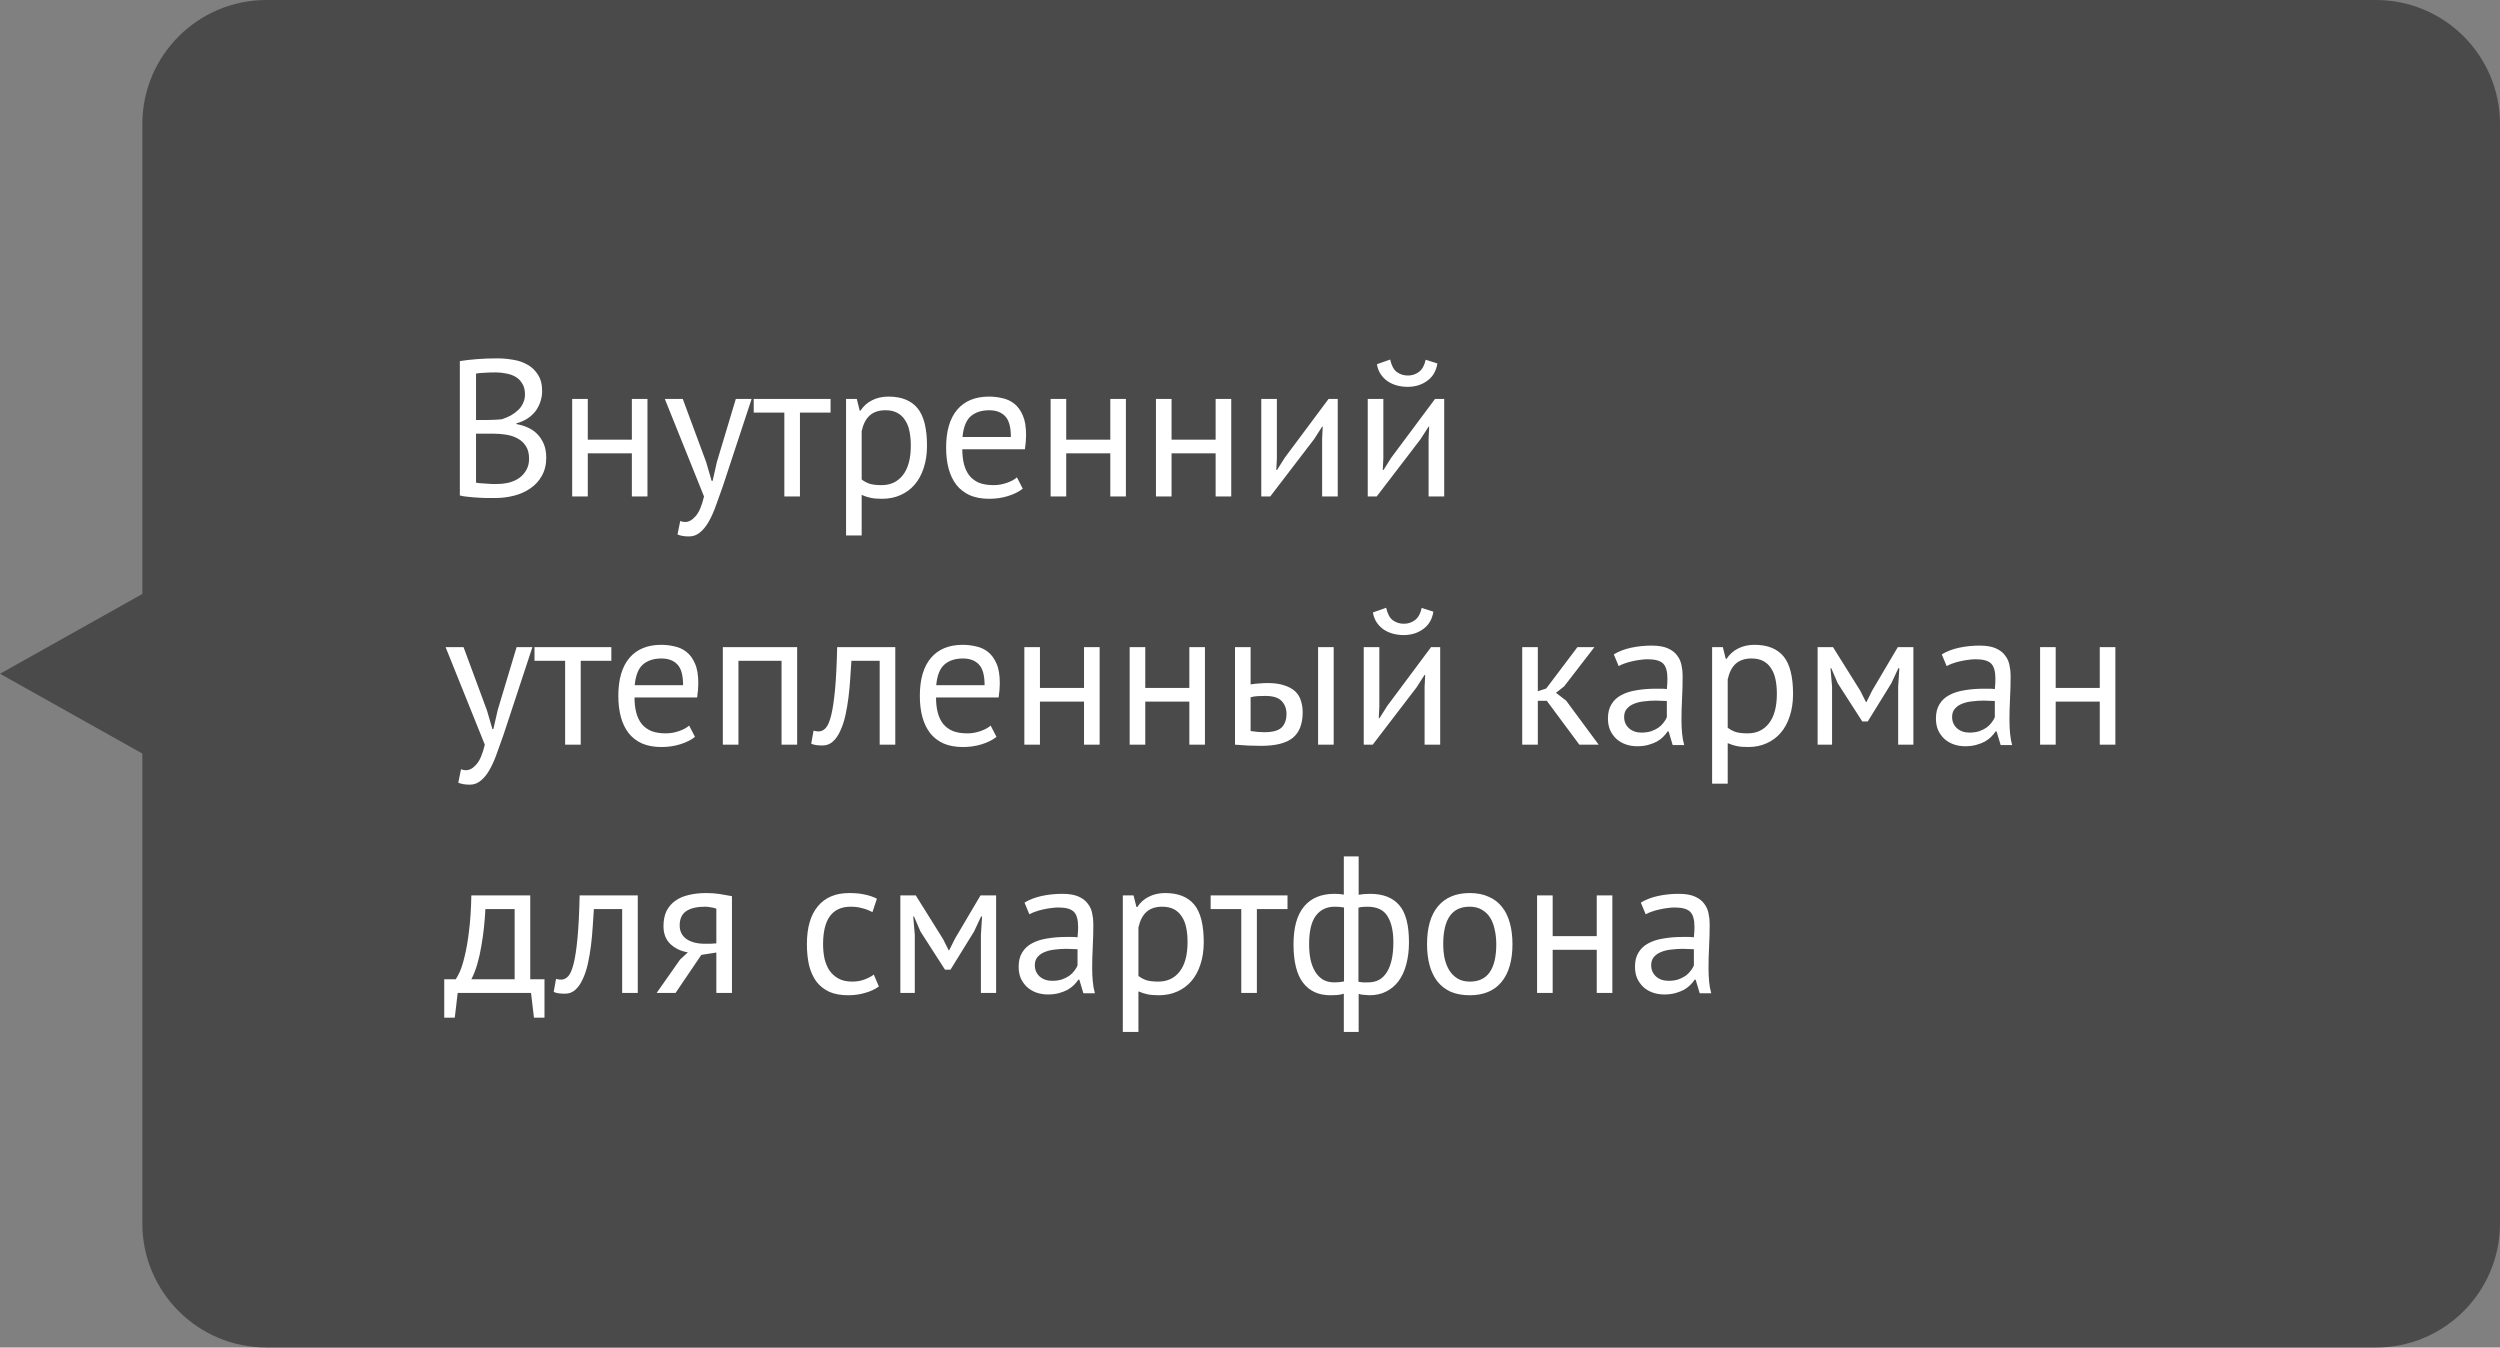
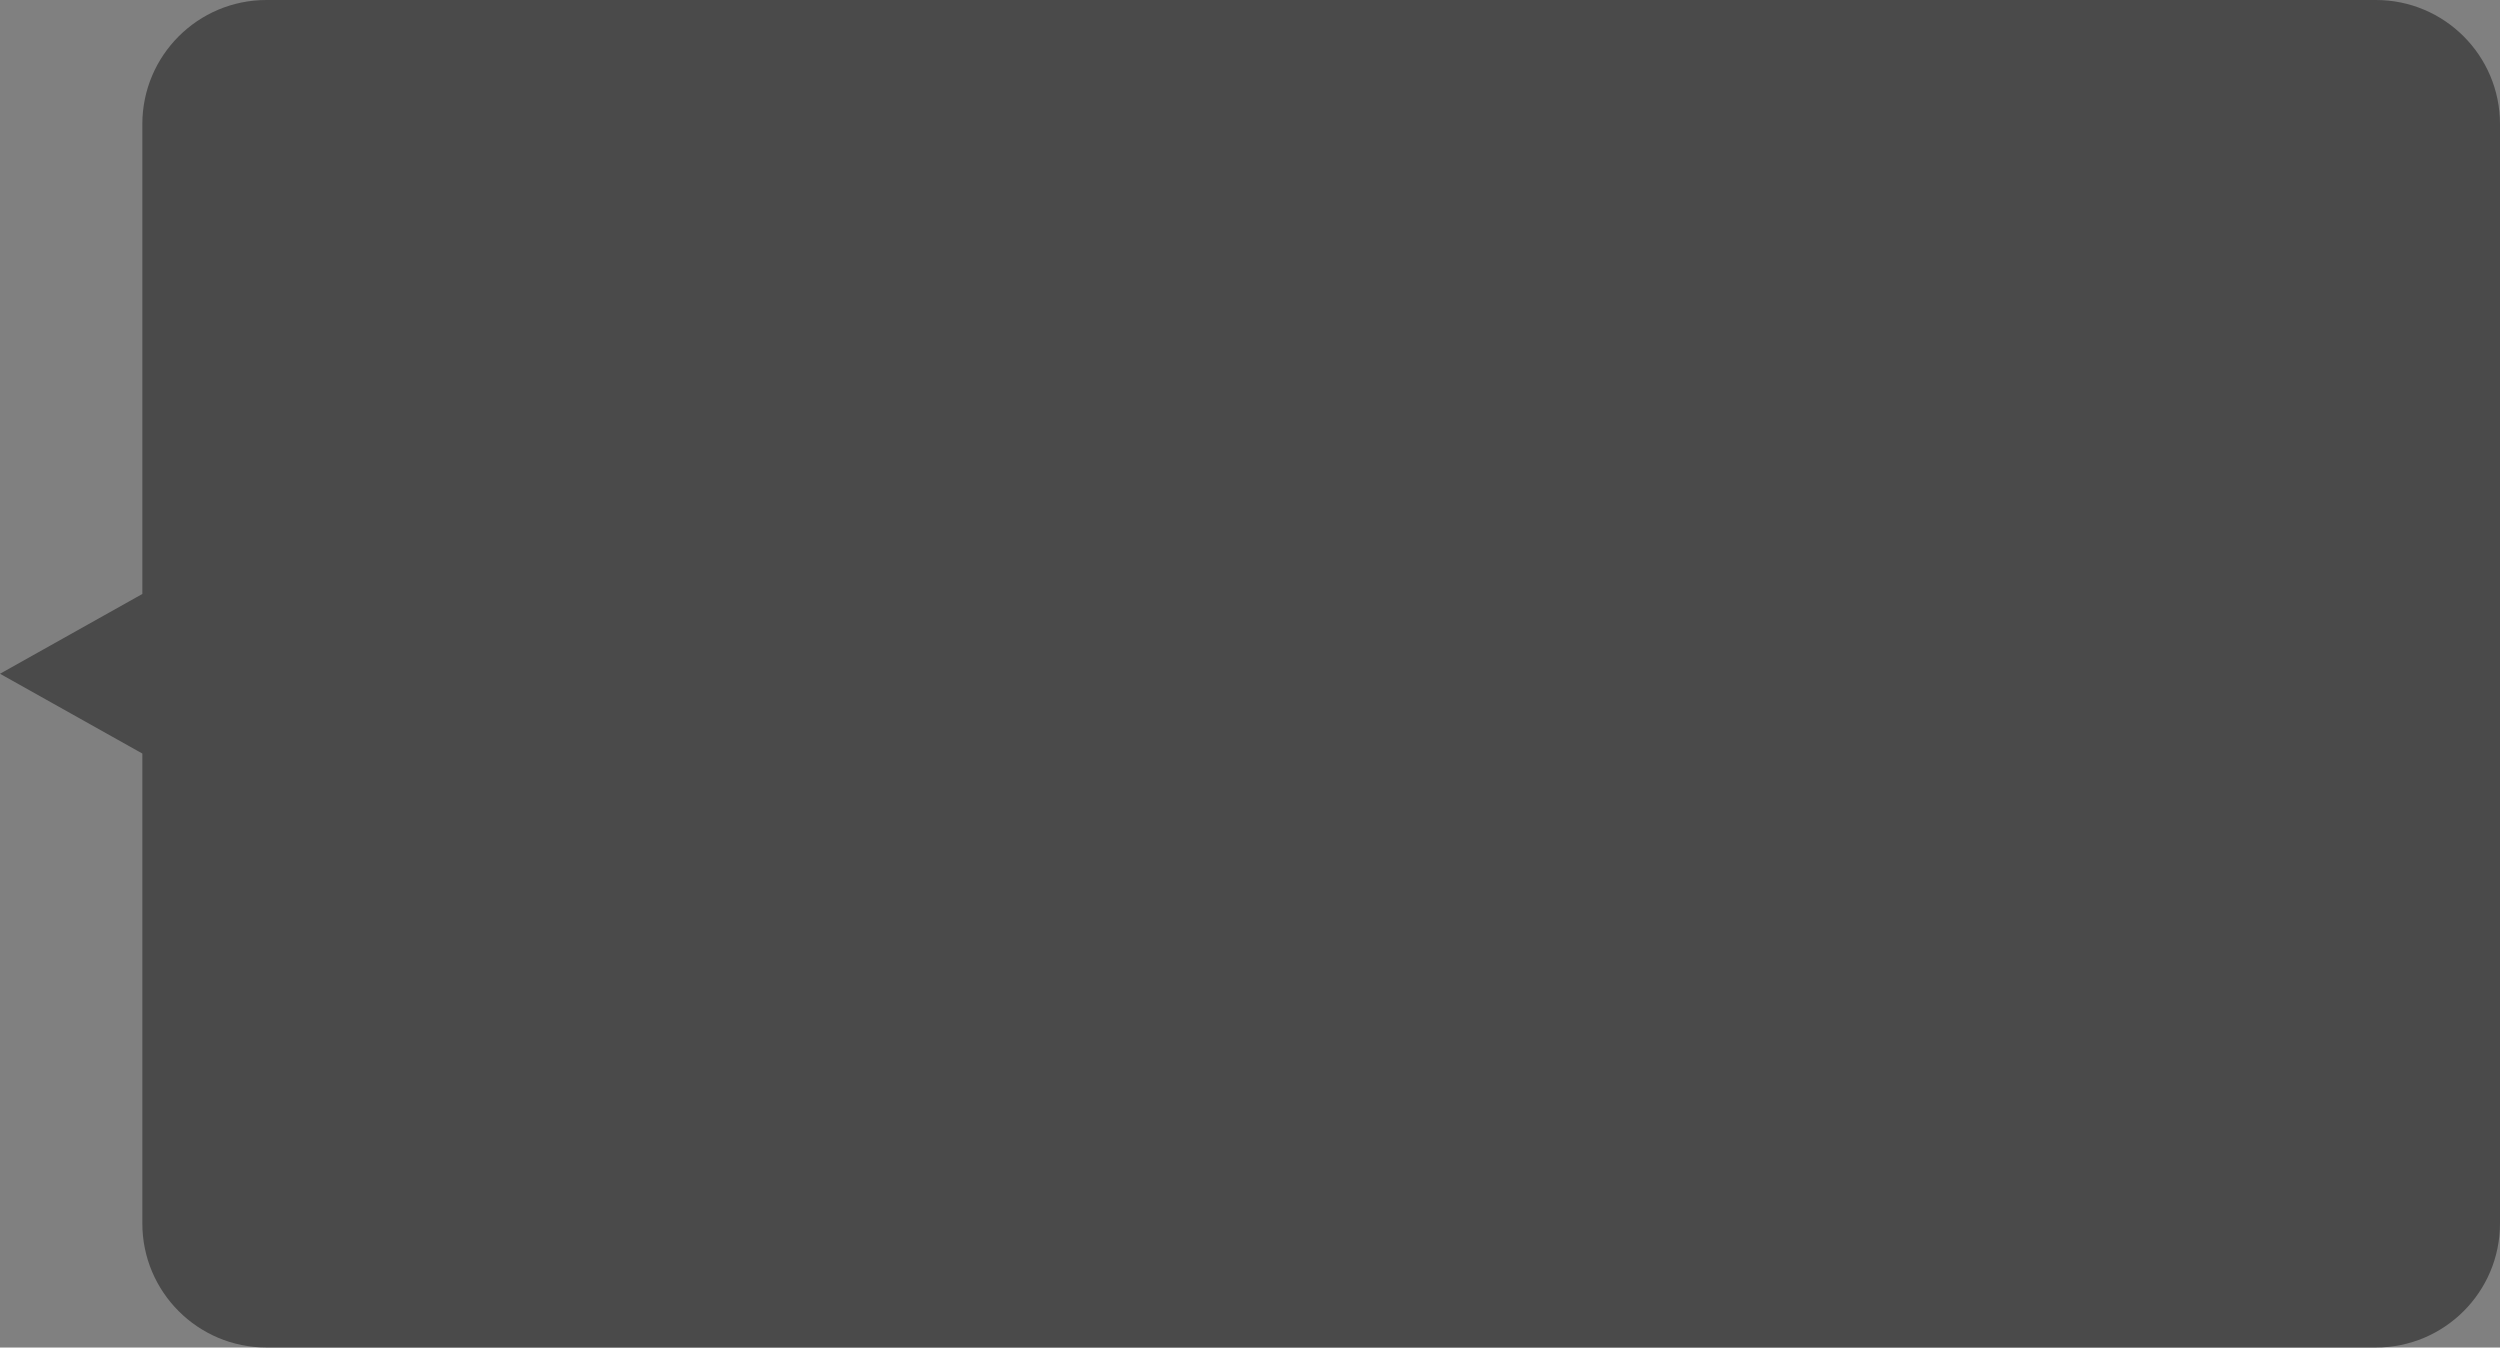
<svg xmlns="http://www.w3.org/2000/svg" width="141" height="76" viewBox="0 0 141 76" fill="none">
  <rect x="0" y="0" width="141" height="76" fill="#808080" stroke="none" />
  <path d="M8.028 7C8.028 3.134 11.162 0 15.028 0H134C137.866 0 141 3.134 141 7V69C141 72.866 137.866 76 134 76H15.028C11.162 76 8.028 72.866 8.028 69L8.028 42.5L0 38L8.028 33.5L8.028 7Z" fill="#383838" fill-opacity="0.75" />
-   <path d="M30.577 22.06C30.577 22.243 30.548 22.43 30.489 22.621C30.43 22.812 30.342 22.991 30.225 23.16C30.108 23.321 29.957 23.464 29.774 23.589C29.591 23.714 29.374 23.809 29.125 23.875V23.919C29.345 23.956 29.554 24.018 29.752 24.106C29.957 24.194 30.137 24.315 30.291 24.469C30.445 24.623 30.57 24.81 30.665 25.03C30.76 25.25 30.808 25.51 30.808 25.811C30.808 26.207 30.724 26.552 30.555 26.845C30.394 27.131 30.177 27.366 29.906 27.549C29.642 27.732 29.338 27.868 28.993 27.956C28.648 28.044 28.296 28.088 27.937 28.088C27.812 28.088 27.666 28.088 27.497 28.088C27.328 28.088 27.152 28.081 26.969 28.066C26.786 28.059 26.602 28.044 26.419 28.022C26.236 28.007 26.074 27.982 25.935 27.945V20.366C26.206 20.322 26.522 20.285 26.881 20.256C27.24 20.227 27.633 20.212 28.058 20.212C28.344 20.212 28.634 20.238 28.927 20.289C29.228 20.333 29.499 20.425 29.741 20.564C29.983 20.696 30.181 20.883 30.335 21.125C30.496 21.367 30.577 21.679 30.577 22.06ZM28.025 27.296C28.26 27.296 28.487 27.27 28.707 27.219C28.927 27.16 29.121 27.072 29.29 26.955C29.459 26.83 29.591 26.68 29.686 26.504C29.789 26.328 29.84 26.119 29.84 25.877C29.84 25.576 29.778 25.334 29.653 25.151C29.536 24.968 29.378 24.825 29.18 24.722C28.989 24.619 28.773 24.55 28.531 24.513C28.289 24.476 28.047 24.458 27.805 24.458H26.848V27.219C26.899 27.234 26.973 27.245 27.068 27.252C27.163 27.259 27.266 27.267 27.376 27.274C27.486 27.281 27.6 27.289 27.717 27.296C27.834 27.296 27.937 27.296 28.025 27.296ZM27.42 23.688C27.545 23.688 27.695 23.684 27.871 23.677C28.047 23.67 28.194 23.659 28.311 23.644C28.487 23.585 28.652 23.516 28.806 23.435C28.96 23.347 29.096 23.248 29.213 23.138C29.338 23.021 29.433 22.889 29.499 22.742C29.572 22.588 29.609 22.423 29.609 22.247C29.609 22.005 29.561 21.807 29.466 21.653C29.378 21.492 29.257 21.363 29.103 21.268C28.949 21.173 28.773 21.107 28.575 21.07C28.377 21.026 28.175 21.004 27.97 21.004C27.728 21.004 27.504 21.011 27.299 21.026C27.101 21.033 26.951 21.048 26.848 21.07V23.688H27.42ZM35.637 25.569H33.151V28H32.271V22.5H33.151V24.799H35.637V22.5H36.517V28H35.637V25.569ZM39.828 26.064L40.136 27.12H40.191L40.433 26.053L41.5 22.5H42.391L40.763 27.439C40.639 27.798 40.514 28.147 40.389 28.484C40.272 28.821 40.14 29.122 39.993 29.386C39.847 29.65 39.682 29.859 39.498 30.013C39.315 30.174 39.102 30.255 38.86 30.255C38.596 30.255 38.38 30.218 38.211 30.145L38.365 29.386C38.461 29.423 38.552 29.441 38.64 29.441C38.846 29.441 39.044 29.331 39.234 29.111C39.425 28.898 39.583 28.528 39.707 28L37.496 22.5H38.508L39.828 26.064ZM46.844 23.27H45.117V28H44.237V23.27H42.51V22.5H46.844V23.27ZM47.718 22.5H48.323L48.488 23.16H48.532C48.701 22.903 48.917 22.709 49.181 22.577C49.452 22.438 49.76 22.368 50.105 22.368C50.838 22.368 51.385 22.584 51.744 23.017C52.103 23.45 52.283 24.157 52.283 25.14C52.283 25.602 52.221 26.02 52.096 26.394C51.979 26.761 51.81 27.072 51.59 27.329C51.37 27.586 51.102 27.784 50.787 27.923C50.479 28.062 50.134 28.132 49.753 28.132C49.482 28.132 49.265 28.114 49.104 28.077C48.95 28.048 48.781 27.993 48.598 27.912V30.2H47.718V22.5ZM49.94 23.138C49.566 23.138 49.269 23.237 49.049 23.435C48.836 23.626 48.686 23.919 48.598 24.315V27.043C48.73 27.146 48.88 27.226 49.049 27.285C49.218 27.336 49.441 27.362 49.72 27.362C50.226 27.362 50.626 27.175 50.919 26.801C51.22 26.42 51.37 25.862 51.37 25.129C51.37 24.828 51.344 24.557 51.293 24.315C51.242 24.066 51.157 23.857 51.04 23.688C50.93 23.512 50.783 23.376 50.6 23.281C50.424 23.186 50.204 23.138 49.94 23.138ZM57.684 27.56C57.464 27.736 57.186 27.875 56.848 27.978C56.518 28.081 56.166 28.132 55.792 28.132C55.374 28.132 55.011 28.066 54.703 27.934C54.395 27.795 54.142 27.6 53.944 27.351C53.746 27.094 53.6 26.79 53.504 26.438C53.409 26.086 53.361 25.69 53.361 25.25C53.361 24.311 53.57 23.596 53.988 23.105C54.406 22.614 55.004 22.368 55.781 22.368C56.031 22.368 56.28 22.397 56.529 22.456C56.779 22.507 57.002 22.61 57.2 22.764C57.398 22.918 57.56 23.138 57.684 23.424C57.809 23.703 57.871 24.073 57.871 24.535C57.871 24.777 57.849 25.045 57.805 25.338H54.274C54.274 25.661 54.307 25.947 54.373 26.196C54.439 26.445 54.542 26.658 54.681 26.834C54.821 27.003 55 27.135 55.22 27.23C55.448 27.318 55.723 27.362 56.045 27.362C56.295 27.362 56.544 27.318 56.793 27.23C57.043 27.142 57.23 27.039 57.354 26.922L57.684 27.56ZM55.792 23.138C55.36 23.138 55.011 23.252 54.747 23.479C54.491 23.706 54.337 24.095 54.285 24.645H57.013C57.013 24.088 56.907 23.699 56.694 23.479C56.482 23.252 56.181 23.138 55.792 23.138ZM62.621 25.569H60.135V28H59.255V22.5H60.135V24.799H62.621V22.5H63.501V28H62.621V25.569ZM68.562 25.569H66.076V28H65.196V22.5H66.076V24.799H68.562V22.5H69.442V28H68.562V25.569ZM74.568 24.744L74.601 24.062H74.568L74.117 24.766L71.642 28H71.136V22.5H72.016V25.855L71.983 26.504H72.027L72.456 25.822L74.931 22.5H75.448V28H74.568V24.744ZM80.573 24.744L80.606 24.062H80.573L80.122 24.766L77.647 28H77.141V22.5H78.021V25.855L77.988 26.504H78.032L78.461 25.822L80.936 22.5H81.453V28H80.573V24.744ZM78.406 20.278C78.479 20.615 78.604 20.85 78.78 20.982C78.963 21.114 79.172 21.18 79.407 21.18C79.642 21.18 79.851 21.11 80.034 20.971C80.217 20.832 80.342 20.604 80.408 20.289L81.068 20.498C81.002 20.923 80.811 21.25 80.496 21.477C80.188 21.704 79.818 21.818 79.385 21.818C79.187 21.818 78.989 21.792 78.791 21.741C78.6 21.69 78.428 21.613 78.274 21.51C78.12 21.407 77.988 21.275 77.878 21.114C77.768 20.953 77.695 20.762 77.658 20.542L78.406 20.278ZM27.464 40.064L27.772 41.12H27.827L28.069 40.053L29.136 36.5H30.027L28.399 41.439C28.274 41.798 28.15 42.147 28.025 42.484C27.908 42.821 27.776 43.122 27.629 43.386C27.482 43.65 27.317 43.859 27.134 44.013C26.951 44.174 26.738 44.255 26.496 44.255C26.232 44.255 26.016 44.218 25.847 44.145L26.001 43.386C26.096 43.423 26.188 43.441 26.276 43.441C26.481 43.441 26.679 43.331 26.87 43.111C27.061 42.898 27.218 42.528 27.343 42L25.132 36.5H26.144L27.464 40.064ZM34.48 37.27H32.753V42H31.873V37.27H30.146V36.5H34.48V37.27ZM39.197 41.56C38.977 41.736 38.698 41.875 38.361 41.978C38.031 42.081 37.679 42.132 37.305 42.132C36.887 42.132 36.524 42.066 36.216 41.934C35.908 41.795 35.655 41.6 35.457 41.351C35.259 41.094 35.112 40.79 35.017 40.438C34.922 40.086 34.874 39.69 34.874 39.25C34.874 38.311 35.083 37.596 35.501 37.105C35.919 36.614 36.517 36.368 37.294 36.368C37.543 36.368 37.793 36.397 38.042 36.456C38.291 36.507 38.515 36.61 38.713 36.764C38.911 36.918 39.072 37.138 39.197 37.424C39.322 37.703 39.384 38.073 39.384 38.535C39.384 38.777 39.362 39.045 39.318 39.338H35.787C35.787 39.661 35.82 39.947 35.886 40.196C35.952 40.445 36.055 40.658 36.194 40.834C36.333 41.003 36.513 41.135 36.733 41.23C36.96 41.318 37.235 41.362 37.558 41.362C37.807 41.362 38.057 41.318 38.306 41.23C38.555 41.142 38.742 41.039 38.867 40.922L39.197 41.56ZM37.305 37.138C36.872 37.138 36.524 37.252 36.26 37.479C36.003 37.706 35.849 38.095 35.798 38.645H38.526C38.526 38.088 38.42 37.699 38.207 37.479C37.994 37.252 37.694 37.138 37.305 37.138ZM44.079 37.27H41.648V42H40.768V36.5H44.959V42H44.079V37.27ZM49.614 37.27H48.019C47.997 37.578 47.975 37.912 47.953 38.271C47.931 38.623 47.898 38.979 47.854 39.338C47.81 39.69 47.751 40.031 47.678 40.361C47.604 40.684 47.509 40.97 47.392 41.219C47.282 41.468 47.142 41.67 46.974 41.824C46.812 41.971 46.618 42.044 46.391 42.044C46.251 42.044 46.13 42.037 46.028 42.022C45.925 42.007 45.833 41.982 45.753 41.945L45.885 41.208C45.973 41.237 46.068 41.252 46.171 41.252C46.317 41.252 46.449 41.19 46.567 41.065C46.684 40.94 46.787 40.706 46.875 40.361C46.963 40.009 47.036 39.525 47.095 38.909C47.153 38.293 47.194 37.49 47.216 36.5H50.494V42H49.614V37.27ZM56.202 41.56C55.982 41.736 55.703 41.875 55.366 41.978C55.036 42.081 54.684 42.132 54.31 42.132C53.892 42.132 53.529 42.066 53.221 41.934C52.913 41.795 52.66 41.6 52.462 41.351C52.264 41.094 52.117 40.79 52.022 40.438C51.926 40.086 51.879 39.69 51.879 39.25C51.879 38.311 52.088 37.596 52.506 37.105C52.924 36.614 53.522 36.368 54.299 36.368C54.548 36.368 54.797 36.397 55.047 36.456C55.296 36.507 55.52 36.61 55.718 36.764C55.916 36.918 56.077 37.138 56.202 37.424C56.327 37.703 56.389 38.073 56.389 38.535C56.389 38.777 56.367 39.045 56.323 39.338H52.792C52.792 39.661 52.825 39.947 52.891 40.196C52.957 40.445 53.059 40.658 53.199 40.834C53.338 41.003 53.518 41.135 53.738 41.23C53.965 41.318 54.24 41.362 54.563 41.362C54.812 41.362 55.062 41.318 55.311 41.23C55.56 41.142 55.747 41.039 55.872 40.922L56.202 41.56ZM54.31 37.138C53.877 37.138 53.529 37.252 53.265 37.479C53.008 37.706 52.854 38.095 52.803 38.645H55.531C55.531 38.088 55.425 37.699 55.212 37.479C54.999 37.252 54.699 37.138 54.31 37.138ZM61.139 39.569H58.653V42H57.773V36.5H58.653V38.799H61.139V36.5H62.019V42H61.139V39.569ZM67.079 39.569H64.593V42H63.713V36.5H64.593V38.799H67.079V36.5H67.959V42H67.079V39.569ZM70.534 41.23C70.805 41.274 71.065 41.296 71.315 41.296C71.777 41.296 72.099 41.208 72.283 41.032C72.466 40.849 72.558 40.592 72.558 40.262C72.558 39.969 72.466 39.727 72.283 39.536C72.107 39.345 71.795 39.25 71.348 39.25C71.223 39.25 71.087 39.254 70.941 39.261C70.794 39.268 70.658 39.29 70.534 39.327V41.23ZM70.534 38.601C70.71 38.572 70.878 38.553 71.04 38.546C71.201 38.531 71.355 38.524 71.502 38.524C71.876 38.524 72.187 38.568 72.437 38.656C72.693 38.737 72.899 38.85 73.053 38.997C73.207 39.144 73.313 39.32 73.372 39.525C73.438 39.723 73.471 39.936 73.471 40.163C73.471 40.83 73.284 41.314 72.91 41.615C72.543 41.916 71.945 42.066 71.117 42.066C70.647 42.066 70.16 42.044 69.654 42V36.5H70.534V38.601ZM74.34 36.5H75.22V42H74.34V36.5ZM80.347 38.744L80.38 38.062H80.347L79.896 38.766L77.421 42H76.915V36.5H77.795V39.855L77.762 40.504H77.806L78.235 39.822L80.71 36.5H81.227V42H80.347V38.744ZM78.18 34.278C78.254 34.615 78.378 34.85 78.554 34.982C78.738 35.114 78.947 35.18 79.181 35.18C79.416 35.18 79.625 35.11 79.808 34.971C79.992 34.832 80.116 34.604 80.182 34.289L80.842 34.498C80.776 34.923 80.586 35.25 80.27 35.477C79.962 35.704 79.592 35.818 79.159 35.818C78.961 35.818 78.763 35.792 78.565 35.741C78.375 35.69 78.202 35.613 78.048 35.51C77.894 35.407 77.762 35.275 77.652 35.114C77.542 34.953 77.469 34.762 77.432 34.542L78.18 34.278ZM87.239 39.525H86.733V42H85.853V36.5H86.733V38.986L87.206 38.832L88.966 36.5H89.923L88.218 38.711L87.756 39.074L88.328 39.514L90.165 42H89.076L87.239 39.525ZM91.018 36.907C91.296 36.738 91.619 36.614 91.986 36.533C92.36 36.452 92.749 36.412 93.152 36.412C93.533 36.412 93.838 36.463 94.065 36.566C94.299 36.669 94.475 36.804 94.593 36.973C94.718 37.134 94.798 37.314 94.835 37.512C94.879 37.71 94.901 37.908 94.901 38.106C94.901 38.546 94.89 38.975 94.868 39.393C94.846 39.811 94.835 40.207 94.835 40.581C94.835 40.852 94.846 41.109 94.868 41.351C94.89 41.593 94.93 41.817 94.989 42.022H94.34L94.109 41.252H94.054C93.988 41.355 93.903 41.457 93.801 41.56C93.706 41.655 93.588 41.743 93.449 41.824C93.309 41.897 93.148 41.96 92.965 42.011C92.781 42.062 92.573 42.088 92.338 42.088C92.103 42.088 91.883 42.051 91.678 41.978C91.48 41.905 91.308 41.802 91.161 41.67C91.014 41.531 90.897 41.366 90.809 41.175C90.728 40.984 90.688 40.768 90.688 40.526C90.688 40.203 90.754 39.936 90.886 39.723C91.018 39.503 91.201 39.331 91.436 39.206C91.678 39.074 91.964 38.982 92.294 38.931C92.631 38.872 93.001 38.843 93.405 38.843C93.507 38.843 93.606 38.843 93.702 38.843C93.805 38.843 93.907 38.85 94.01 38.865C94.032 38.645 94.043 38.447 94.043 38.271C94.043 37.868 93.962 37.585 93.801 37.424C93.639 37.263 93.346 37.182 92.921 37.182C92.796 37.182 92.66 37.193 92.514 37.215C92.374 37.23 92.228 37.255 92.074 37.292C91.927 37.321 91.784 37.362 91.645 37.413C91.513 37.457 91.395 37.508 91.293 37.567L91.018 36.907ZM92.58 41.318C92.785 41.318 92.969 41.292 93.13 41.241C93.291 41.182 93.43 41.113 93.548 41.032C93.665 40.944 93.76 40.849 93.834 40.746C93.915 40.643 93.973 40.544 94.01 40.449V39.536C93.907 39.529 93.801 39.525 93.691 39.525C93.588 39.518 93.486 39.514 93.383 39.514C93.156 39.514 92.932 39.529 92.712 39.558C92.499 39.58 92.308 39.628 92.14 39.701C91.978 39.767 91.847 39.862 91.744 39.987C91.648 40.104 91.601 40.255 91.601 40.438C91.601 40.695 91.692 40.907 91.876 41.076C92.059 41.237 92.294 41.318 92.58 41.318ZM96.563 36.5H97.168L97.333 37.16H97.377C97.546 36.903 97.762 36.709 98.026 36.577C98.297 36.438 98.605 36.368 98.95 36.368C99.683 36.368 100.229 36.584 100.589 37.017C100.948 37.45 101.128 38.157 101.128 39.14C101.128 39.602 101.065 40.02 100.941 40.394C100.823 40.761 100.655 41.072 100.435 41.329C100.215 41.586 99.947 41.784 99.632 41.923C99.324 42.062 98.979 42.132 98.598 42.132C98.326 42.132 98.11 42.114 97.949 42.077C97.795 42.048 97.626 41.993 97.443 41.912V44.2H96.563V36.5ZM98.785 37.138C98.411 37.138 98.114 37.237 97.894 37.435C97.681 37.626 97.531 37.919 97.443 38.315V41.043C97.575 41.146 97.725 41.226 97.894 41.285C98.062 41.336 98.286 41.362 98.565 41.362C99.071 41.362 99.471 41.175 99.764 40.801C100.064 40.42 100.215 39.862 100.215 39.129C100.215 38.828 100.189 38.557 100.138 38.315C100.086 38.066 100.002 37.857 99.885 37.688C99.775 37.512 99.628 37.376 99.445 37.281C99.269 37.186 99.049 37.138 98.785 37.138ZM107.057 38.733L107.123 37.688H107.068L106.672 38.535L105.341 40.691H105.033L103.647 38.535L103.284 37.688H103.24L103.328 38.722V42H102.514V36.5H103.383L104.923 38.964L105.242 39.602H105.264L105.594 38.942L107.035 36.5H107.915V42H107.057V38.733ZM109.516 36.907C109.795 36.738 110.117 36.614 110.484 36.533C110.858 36.452 111.247 36.412 111.65 36.412C112.031 36.412 112.336 36.463 112.563 36.566C112.798 36.669 112.974 36.804 113.091 36.973C113.216 37.134 113.296 37.314 113.333 37.512C113.377 37.71 113.399 37.908 113.399 38.106C113.399 38.546 113.388 38.975 113.366 39.393C113.344 39.811 113.333 40.207 113.333 40.581C113.333 40.852 113.344 41.109 113.366 41.351C113.388 41.593 113.428 41.817 113.487 42.022H112.838L112.607 41.252H112.552C112.486 41.355 112.402 41.457 112.299 41.56C112.204 41.655 112.086 41.743 111.947 41.824C111.808 41.897 111.646 41.96 111.463 42.011C111.28 42.062 111.071 42.088 110.836 42.088C110.601 42.088 110.381 42.051 110.176 41.978C109.978 41.905 109.806 41.802 109.659 41.67C109.512 41.531 109.395 41.366 109.307 41.175C109.226 40.984 109.186 40.768 109.186 40.526C109.186 40.203 109.252 39.936 109.384 39.723C109.516 39.503 109.699 39.331 109.934 39.206C110.176 39.074 110.462 38.982 110.792 38.931C111.129 38.872 111.5 38.843 111.903 38.843C112.006 38.843 112.105 38.843 112.2 38.843C112.303 38.843 112.405 38.85 112.508 38.865C112.53 38.645 112.541 38.447 112.541 38.271C112.541 37.868 112.46 37.585 112.299 37.424C112.138 37.263 111.844 37.182 111.419 37.182C111.294 37.182 111.159 37.193 111.012 37.215C110.873 37.23 110.726 37.255 110.572 37.292C110.425 37.321 110.282 37.362 110.143 37.413C110.011 37.457 109.894 37.508 109.791 37.567L109.516 36.907ZM111.078 41.318C111.283 41.318 111.467 41.292 111.628 41.241C111.789 41.182 111.929 41.113 112.046 41.032C112.163 40.944 112.259 40.849 112.332 40.746C112.413 40.643 112.471 40.544 112.508 40.449V39.536C112.405 39.529 112.299 39.525 112.189 39.525C112.086 39.518 111.984 39.514 111.881 39.514C111.654 39.514 111.43 39.529 111.21 39.558C110.997 39.58 110.807 39.628 110.638 39.701C110.477 39.767 110.345 39.862 110.242 39.987C110.147 40.104 110.099 40.255 110.099 40.438C110.099 40.695 110.191 40.907 110.374 41.076C110.557 41.237 110.792 41.318 111.078 41.318ZM118.427 39.569H115.941V42H115.061V36.5H115.941V38.799H118.427V36.5H119.307V42H118.427V39.569ZM30.709 57.397H30.115L29.95 56H25.814L25.649 57.397H25.055V55.23H25.704C25.763 55.149 25.84 55.006 25.935 54.801C26.03 54.588 26.122 54.295 26.21 53.921C26.305 53.54 26.386 53.07 26.452 52.513C26.525 51.948 26.569 51.277 26.584 50.5H29.906V55.23H30.709V57.397ZM29.026 55.23V51.27H27.376C27.361 51.578 27.336 51.915 27.299 52.282C27.262 52.641 27.211 53.004 27.145 53.371C27.086 53.73 27.009 54.071 26.914 54.394C26.819 54.717 26.709 54.995 26.584 55.23H29.026ZM35.09 51.27H33.495C33.473 51.578 33.451 51.912 33.429 52.271C33.407 52.623 33.374 52.979 33.33 53.338C33.286 53.69 33.227 54.031 33.154 54.361C33.081 54.684 32.986 54.97 32.868 55.219C32.758 55.468 32.619 55.67 32.45 55.824C32.289 55.971 32.094 56.044 31.867 56.044C31.728 56.044 31.607 56.037 31.504 56.022C31.401 56.007 31.31 55.982 31.229 55.945L31.361 55.208C31.449 55.237 31.544 55.252 31.647 55.252C31.794 55.252 31.926 55.19 32.043 55.065C32.16 54.94 32.263 54.706 32.351 54.361C32.439 54.009 32.513 53.525 32.571 52.909C32.63 52.293 32.67 51.49 32.692 50.5H35.97V56H35.09V51.27ZM40.402 53.723L39.555 53.855L38.103 56H37.036L38.356 54.119L38.796 53.712C38.415 53.653 38.089 53.499 37.817 53.25C37.553 53.001 37.421 52.663 37.421 52.238C37.421 51.908 37.476 51.626 37.586 51.391C37.704 51.156 37.869 50.962 38.081 50.808C38.294 50.654 38.547 50.544 38.84 50.478C39.134 50.405 39.464 50.368 39.83 50.368C40.102 50.368 40.355 50.386 40.589 50.423C40.824 50.46 41.055 50.5 41.282 50.544V56H40.402V53.723ZM40.402 51.248C40.307 51.211 40.201 51.186 40.083 51.171C39.966 51.149 39.863 51.138 39.775 51.138C39.306 51.138 38.947 51.222 38.697 51.391C38.455 51.56 38.334 51.827 38.334 52.194C38.334 52.524 38.463 52.781 38.719 52.964C38.983 53.14 39.328 53.228 39.753 53.228C39.761 53.228 39.772 53.228 39.786 53.228C39.801 53.228 39.83 53.228 39.874 53.228C39.918 53.228 39.981 53.228 40.061 53.228C40.142 53.221 40.256 53.213 40.402 53.206V51.248ZM49.568 55.637C49.348 55.798 49.087 55.919 48.787 56C48.486 56.088 48.171 56.132 47.841 56.132C47.415 56.132 47.056 56.066 46.763 55.934C46.469 55.795 46.227 55.6 46.037 55.351C45.853 55.094 45.718 54.79 45.63 54.438C45.549 54.079 45.509 53.683 45.509 53.25C45.509 52.319 45.714 51.607 46.125 51.116C46.535 50.617 47.126 50.368 47.896 50.368C48.248 50.368 48.545 50.397 48.787 50.456C49.036 50.507 49.26 50.584 49.458 50.687L49.205 51.446C49.036 51.351 48.849 51.277 48.644 51.226C48.438 51.167 48.218 51.138 47.984 51.138C46.942 51.138 46.422 51.842 46.422 53.25C46.422 53.529 46.447 53.796 46.499 54.053C46.557 54.302 46.649 54.526 46.774 54.724C46.906 54.915 47.074 55.069 47.28 55.186C47.492 55.303 47.753 55.362 48.061 55.362C48.325 55.362 48.559 55.322 48.765 55.241C48.977 55.16 49.15 55.069 49.282 54.966L49.568 55.637ZM55.323 52.733L55.389 51.688H55.334L54.938 52.535L53.607 54.691H53.299L51.913 52.535L51.55 51.688H51.506L51.594 52.722V56H50.78V50.5H51.649L53.189 52.964L53.508 53.602H53.53L53.86 52.942L55.301 50.5H56.181V56H55.323V52.733ZM57.782 50.907C58.06 50.738 58.383 50.614 58.749 50.533C59.123 50.452 59.512 50.412 59.916 50.412C60.297 50.412 60.601 50.463 60.828 50.566C61.063 50.669 61.239 50.804 61.356 50.973C61.481 51.134 61.562 51.314 61.599 51.512C61.642 51.71 61.664 51.908 61.664 52.106C61.664 52.546 61.654 52.975 61.632 53.393C61.609 53.811 61.599 54.207 61.599 54.581C61.599 54.852 61.609 55.109 61.632 55.351C61.654 55.593 61.694 55.817 61.752 56.022H61.103L60.873 55.252H60.818C60.752 55.355 60.667 55.457 60.565 55.56C60.469 55.655 60.352 55.743 60.212 55.824C60.073 55.897 59.912 55.96 59.728 56.011C59.545 56.062 59.336 56.088 59.102 56.088C58.867 56.088 58.647 56.051 58.441 55.978C58.243 55.905 58.071 55.802 57.925 55.67C57.778 55.531 57.66 55.366 57.572 55.175C57.492 54.984 57.452 54.768 57.452 54.526C57.452 54.203 57.517 53.936 57.65 53.723C57.782 53.503 57.965 53.331 58.2 53.206C58.441 53.074 58.727 52.982 59.057 52.931C59.395 52.872 59.765 52.843 60.169 52.843C60.271 52.843 60.37 52.843 60.465 52.843C60.568 52.843 60.671 52.85 60.773 52.865C60.795 52.645 60.806 52.447 60.806 52.271C60.806 51.868 60.726 51.585 60.565 51.424C60.403 51.263 60.11 51.182 59.684 51.182C59.56 51.182 59.424 51.193 59.278 51.215C59.138 51.23 58.992 51.255 58.837 51.292C58.691 51.321 58.548 51.362 58.408 51.413C58.276 51.457 58.159 51.508 58.056 51.567L57.782 50.907ZM59.343 55.318C59.549 55.318 59.732 55.292 59.894 55.241C60.055 55.182 60.194 55.113 60.312 55.032C60.429 54.944 60.524 54.849 60.597 54.746C60.678 54.643 60.737 54.544 60.773 54.449V53.536C60.671 53.529 60.565 53.525 60.455 53.525C60.352 53.518 60.249 53.514 60.147 53.514C59.919 53.514 59.696 53.529 59.475 53.558C59.263 53.58 59.072 53.628 58.904 53.701C58.742 53.767 58.61 53.862 58.508 53.987C58.412 54.104 58.364 54.255 58.364 54.438C58.364 54.695 58.456 54.907 58.639 55.076C58.823 55.237 59.057 55.318 59.343 55.318ZM63.327 50.5H63.931L64.097 51.16H64.141C64.309 50.903 64.525 50.709 64.79 50.577C65.061 50.438 65.369 50.368 65.713 50.368C66.447 50.368 66.993 50.584 67.353 51.017C67.712 51.45 67.891 52.157 67.891 53.14C67.891 53.602 67.829 54.02 67.704 54.394C67.587 54.761 67.418 55.072 67.198 55.329C66.978 55.586 66.711 55.784 66.395 55.923C66.088 56.062 65.743 56.132 65.362 56.132C65.09 56.132 64.874 56.114 64.713 56.077C64.558 56.048 64.39 55.993 64.207 55.912V58.2H63.327V50.5ZM65.549 51.138C65.174 51.138 64.877 51.237 64.657 51.435C64.445 51.626 64.294 51.919 64.207 52.315V55.043C64.338 55.146 64.489 55.226 64.657 55.285C64.826 55.336 65.05 55.362 65.329 55.362C65.835 55.362 66.234 55.175 66.528 54.801C66.828 54.42 66.978 53.862 66.978 53.129C66.978 52.828 66.953 52.557 66.901 52.315C66.85 52.066 66.766 51.857 66.648 51.688C66.538 51.512 66.392 51.376 66.209 51.281C66.032 51.186 65.812 51.138 65.549 51.138ZM72.615 51.27H70.888V56H70.008V51.27H68.281V50.5H72.615V51.27ZM75.792 56.044C75.667 56.088 75.535 56.114 75.396 56.121C75.264 56.128 75.143 56.132 75.033 56.132C74.365 56.132 73.852 55.897 73.493 55.428C73.133 54.959 72.954 54.233 72.954 53.25C72.954 52.311 73.152 51.604 73.548 51.127C73.944 50.65 74.516 50.412 75.264 50.412C75.469 50.412 75.645 50.427 75.792 50.456V48.3H76.628V50.467C76.76 50.445 76.877 50.43 76.98 50.423C77.082 50.416 77.181 50.412 77.277 50.412C78.003 50.412 78.549 50.625 78.916 51.05C79.282 51.468 79.466 52.165 79.466 53.14C79.466 53.602 79.414 54.02 79.312 54.394C79.216 54.761 79.073 55.072 78.883 55.329C78.692 55.586 78.457 55.784 78.179 55.923C77.907 56.062 77.592 56.132 77.233 56.132C77.167 56.132 77.068 56.125 76.936 56.11C76.811 56.103 76.708 56.084 76.628 56.055V58.2H75.792V56.044ZM77.112 51.138C77.024 51.138 76.943 51.142 76.87 51.149C76.804 51.149 76.719 51.164 76.617 51.193V55.373C76.69 55.388 76.771 55.399 76.859 55.406C76.954 55.406 77.057 55.406 77.167 55.406C77.636 55.406 77.988 55.212 78.223 54.823C78.465 54.434 78.586 53.873 78.586 53.14C78.586 52.517 78.476 52.029 78.256 51.677C78.043 51.318 77.662 51.138 77.112 51.138ZM75.253 55.406C75.341 55.406 75.429 55.402 75.517 55.395C75.605 55.388 75.7 55.373 75.803 55.351V51.182C75.715 51.167 75.63 51.156 75.55 51.149C75.476 51.142 75.385 51.138 75.275 51.138C74.82 51.138 74.464 51.31 74.208 51.655C73.958 51.992 73.834 52.524 73.834 53.25C73.834 53.558 73.859 53.844 73.911 54.108C73.969 54.372 74.057 54.603 74.175 54.801C74.292 54.992 74.439 55.142 74.615 55.252C74.798 55.355 75.011 55.406 75.253 55.406ZM80.485 53.25C80.485 52.319 80.691 51.607 81.101 51.116C81.519 50.617 82.117 50.368 82.894 50.368C83.305 50.368 83.661 50.438 83.961 50.577C84.269 50.709 84.522 50.903 84.72 51.16C84.918 51.409 85.065 51.714 85.16 52.073C85.256 52.425 85.303 52.817 85.303 53.25C85.303 54.181 85.094 54.896 84.676 55.395C84.266 55.886 83.672 56.132 82.894 56.132C82.484 56.132 82.124 56.066 81.816 55.934C81.516 55.795 81.266 55.6 81.068 55.351C80.87 55.094 80.724 54.79 80.628 54.438C80.533 54.079 80.485 53.683 80.485 53.25ZM81.398 53.25C81.398 53.529 81.424 53.796 81.475 54.053C81.534 54.31 81.622 54.533 81.739 54.724C81.857 54.915 82.011 55.069 82.201 55.186C82.392 55.303 82.623 55.362 82.894 55.362C83.892 55.369 84.39 54.665 84.39 53.25C84.39 52.964 84.361 52.693 84.302 52.436C84.251 52.179 84.167 51.956 84.049 51.765C83.932 51.574 83.778 51.424 83.587 51.314C83.397 51.197 83.166 51.138 82.894 51.138C81.897 51.131 81.398 51.835 81.398 53.25ZM90.057 53.569H87.571V56H86.691V50.5H87.571V52.799H90.057V50.5H90.937V56H90.057V53.569ZM92.543 50.907C92.822 50.738 93.144 50.614 93.511 50.533C93.885 50.452 94.274 50.412 94.677 50.412C95.058 50.412 95.363 50.463 95.59 50.566C95.825 50.669 96.001 50.804 96.118 50.973C96.243 51.134 96.323 51.314 96.36 51.512C96.404 51.71 96.426 51.908 96.426 52.106C96.426 52.546 96.415 52.975 96.393 53.393C96.371 53.811 96.36 54.207 96.36 54.581C96.36 54.852 96.371 55.109 96.393 55.351C96.415 55.593 96.456 55.817 96.514 56.022H95.865L95.634 55.252H95.579C95.513 55.355 95.429 55.457 95.326 55.56C95.231 55.655 95.114 55.743 94.974 55.824C94.835 55.897 94.674 55.96 94.49 56.011C94.307 56.062 94.098 56.088 93.863 56.088C93.629 56.088 93.409 56.051 93.203 55.978C93.005 55.905 92.833 55.802 92.686 55.67C92.54 55.531 92.422 55.366 92.334 55.175C92.254 54.984 92.213 54.768 92.213 54.526C92.213 54.203 92.279 53.936 92.411 53.723C92.543 53.503 92.727 53.331 92.961 53.206C93.203 53.074 93.489 52.982 93.819 52.931C94.156 52.872 94.527 52.843 94.93 52.843C95.033 52.843 95.132 52.843 95.227 52.843C95.33 52.843 95.433 52.85 95.535 52.865C95.557 52.645 95.568 52.447 95.568 52.271C95.568 51.868 95.487 51.585 95.326 51.424C95.165 51.263 94.871 51.182 94.446 51.182C94.322 51.182 94.186 51.193 94.039 51.215C93.9 51.23 93.753 51.255 93.599 51.292C93.453 51.321 93.309 51.362 93.17 51.413C93.038 51.457 92.921 51.508 92.818 51.567L92.543 50.907ZM94.105 55.318C94.311 55.318 94.494 55.292 94.655 55.241C94.817 55.182 94.956 55.113 95.073 55.032C95.191 54.944 95.286 54.849 95.359 54.746C95.44 54.643 95.499 54.544 95.535 54.449V53.536C95.433 53.529 95.326 53.525 95.216 53.525C95.114 53.518 95.011 53.514 94.908 53.514C94.681 53.514 94.457 53.529 94.237 53.558C94.025 53.58 93.834 53.628 93.665 53.701C93.504 53.767 93.372 53.862 93.269 53.987C93.174 54.104 93.126 54.255 93.126 54.438C93.126 54.695 93.218 54.907 93.401 55.076C93.585 55.237 93.819 55.318 94.105 55.318Z" fill="white" />
</svg>